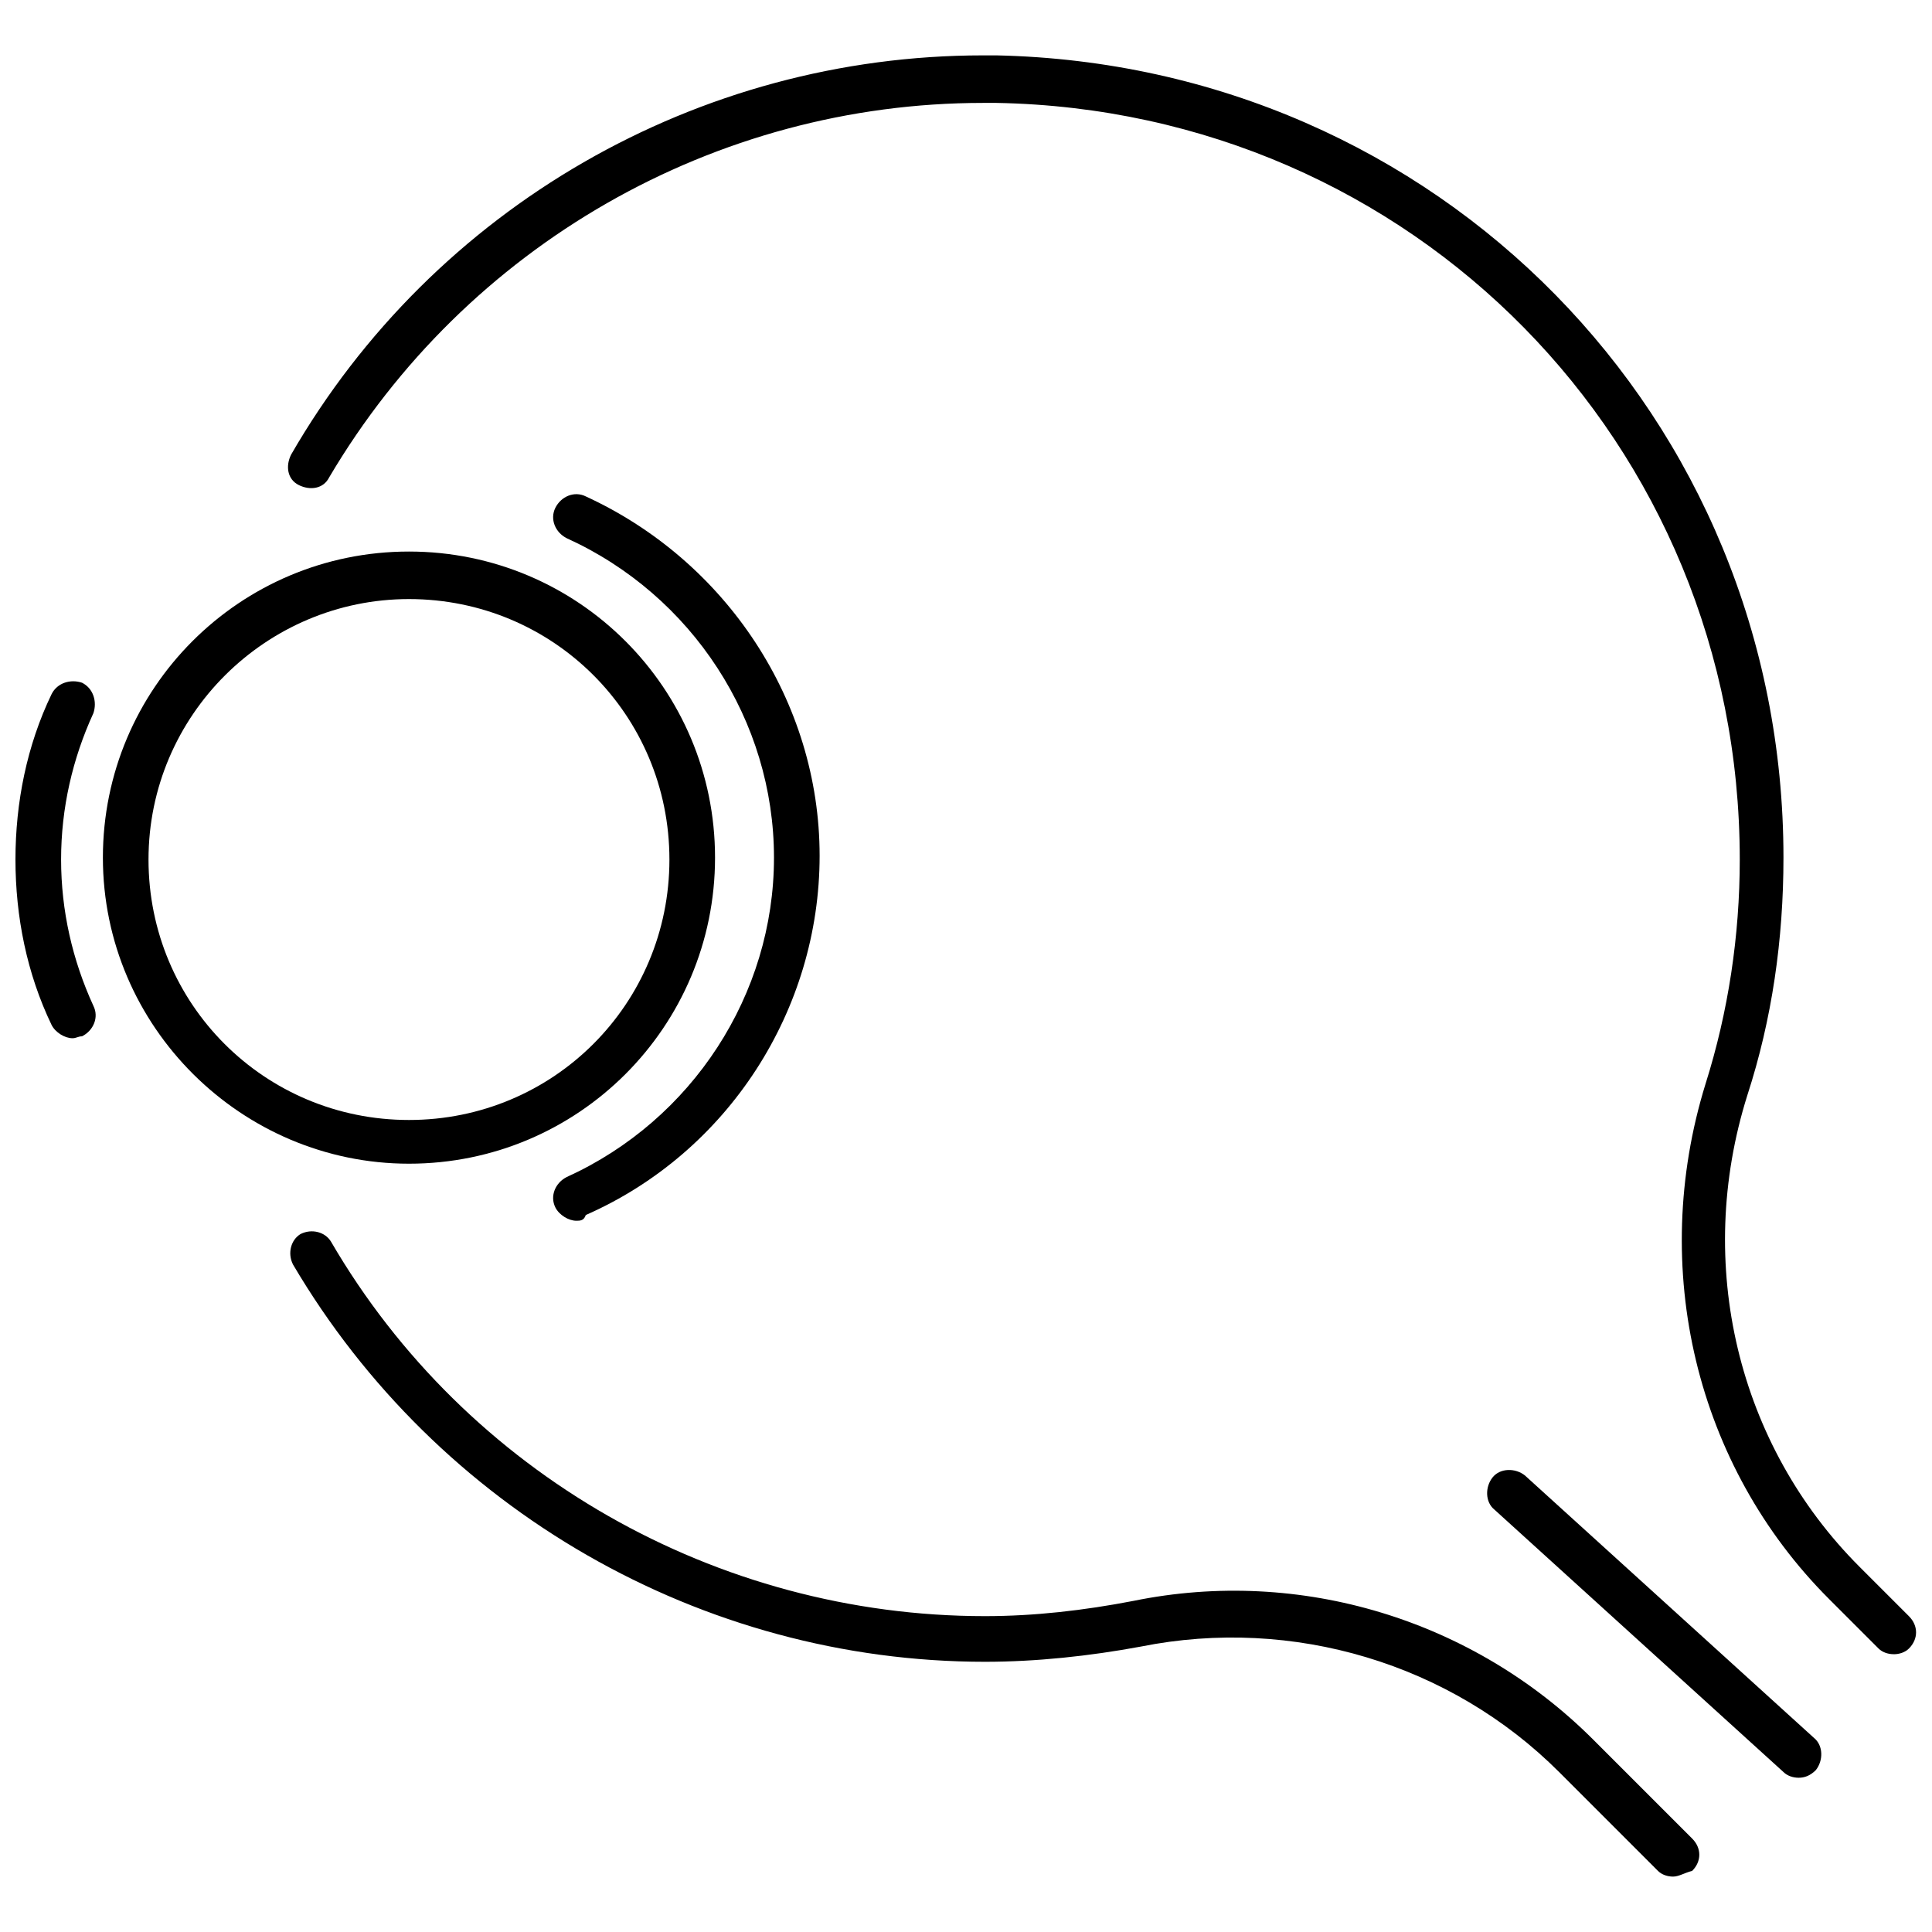
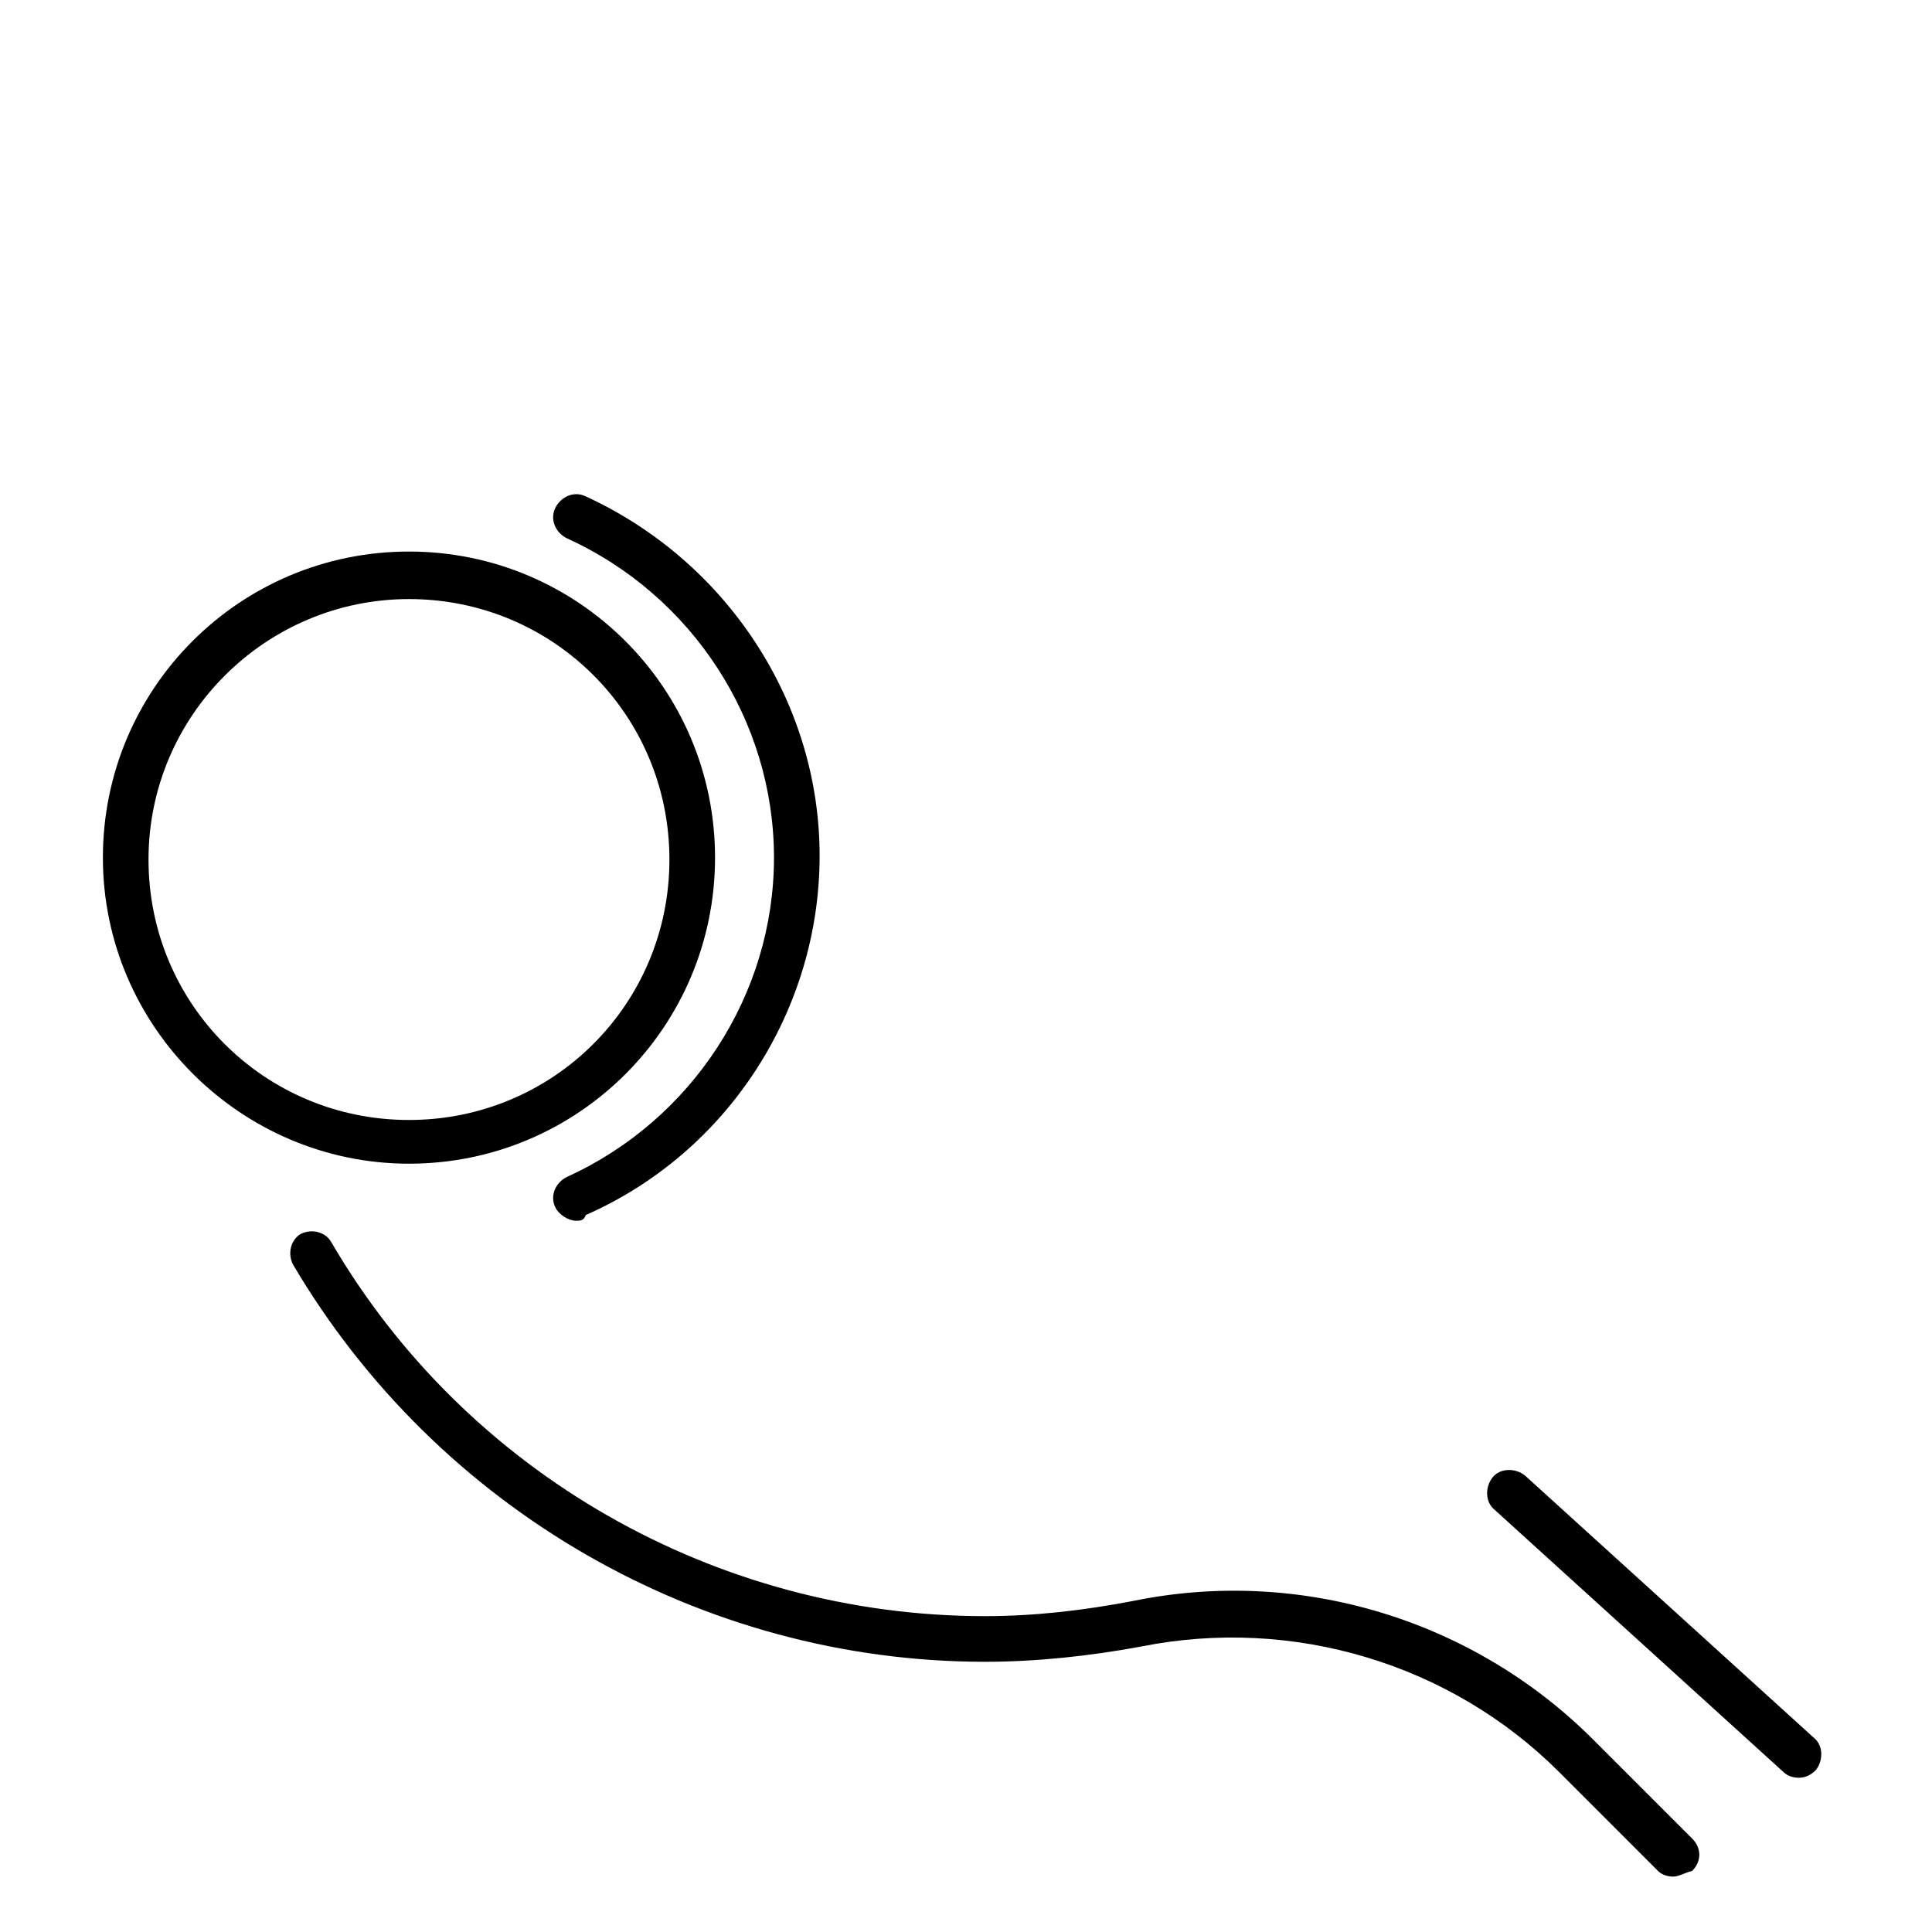
<svg xmlns="http://www.w3.org/2000/svg" width="800px" height="800px" version="1.1" viewBox="144 144 512 512">
  <defs>
    <clipPath id="b">
-       <path d="m148.09 324h21.906v96h-21.906z" />
-     </clipPath>
+       </clipPath>
    <clipPath id="a">
      <path d="m220 158h431.9v425h-431.9z" />
    </clipPath>
  </defs>
  <g clip-path="url(#b)">
-     <path d="m163.21 419.14c-2.016 0-4.535-1.512-5.543-3.527-6.547-13.602-9.57-28.719-9.57-43.832 0-15.113 3.023-30.23 9.574-43.832 1.512-3.023 5.039-4.031 8.062-3.023 3.023 1.512 4.031 5.039 3.023 8.062-5.543 12.09-8.566 25.191-8.566 38.793 0 13.602 3.023 26.703 8.566 38.793 1.512 3.023 0 6.551-3.023 8.062-1.012 0-1.516 0.504-2.523 0.504z" />
-   </g>
+     </g>
  <path d="m587.41 641.32c-1.512 0-3.023-0.504-4.031-1.512l-26.199-26.199c-28.719-28.719-70.535-41.312-110.84-33.25-13.602 2.519-27.711 4.031-41.312 4.031-75.066 0-145.1-40.305-183.39-105.3-1.512-3.023-0.504-6.551 2.016-8.062 3.023-1.512 6.551-0.504 8.062 2.016 35.77 61.465 102.27 99.25 173.31 99.25 13.098 0 26.199-1.512 39.297-4.031 44.336-9.07 90.184 5.039 121.92 36.777l26.199 26.199c2.519 2.519 2.519 6.047 0 8.566-2.012 0.504-3.523 1.512-5.035 1.512z" />
  <g clip-path="url(#a)">
-     <path d="m645.86 582.38c-1.512 0-3.023-0.504-4.031-1.512l-13.098-13.098c-35.266-35.266-47.863-87.664-32.746-136.53 6.047-19.145 9.07-39.297 9.07-59.449 0-110.34-86.656-198.5-196.99-200.52h-3.527c-71.039 0-137.04 37.785-173.31 99.25-1.512 3.023-5.039 3.527-8.062 2.016-3.023-1.512-3.527-5.039-2.016-8.062 37.781-65.5 107.81-105.8 183.38-105.8h3.527c116.88 2.519 208.58 95.727 208.58 212.61 0 21.664-3.023 42.824-9.574 62.977-14.105 44.84-2.519 92.699 29.727 124.95l13.098 13.098c2.519 2.519 2.519 6.047 0 8.566-1.008 1.008-2.519 1.512-4.027 1.512z" />
-   </g>
+     </g>
  <path d="m620.67 615.12c-1.512 0-3.023-0.504-4.031-1.512l-76.578-69.523c-2.519-2.016-2.519-6.047-0.504-8.566 2.016-2.519 6.047-2.519 8.566-0.504l76.578 69.527c2.519 2.016 2.519 6.047 0.504 8.566-1.512 1.508-3.023 2.012-4.535 2.012z" />
  <path d="m296.72 467.51c-2.016 0-4.535-1.512-5.543-3.527-1.512-3.023 0-6.551 3.023-8.062 33.25-15.113 54.914-48.367 54.914-84.641 0-36.273-21.664-69.527-54.914-84.641-3.023-1.512-4.535-5.039-3.023-8.062 1.512-3.023 5.039-4.535 8.062-3.023 37.281 17.129 61.969 54.41 61.969 95.219 0 40.809-24.184 78.594-61.969 95.219-0.504 1.52-1.512 1.52-2.519 1.52z" />
  <path d="m252.38 452.39c-44.336 0-81.113-36.273-81.113-81.113s36.273-81.113 81.113-81.113c44.84 0 81.113 36.273 81.113 81.113s-36.273 81.113-81.113 81.113zm0-149.63c-37.785 0-69.023 30.734-69.023 69.023 0 38.289 30.73 69.023 69.023 69.023 38.289 0 69.023-30.73 69.023-69.023-0.004-38.289-30.734-69.023-69.023-69.023z" />
</svg>